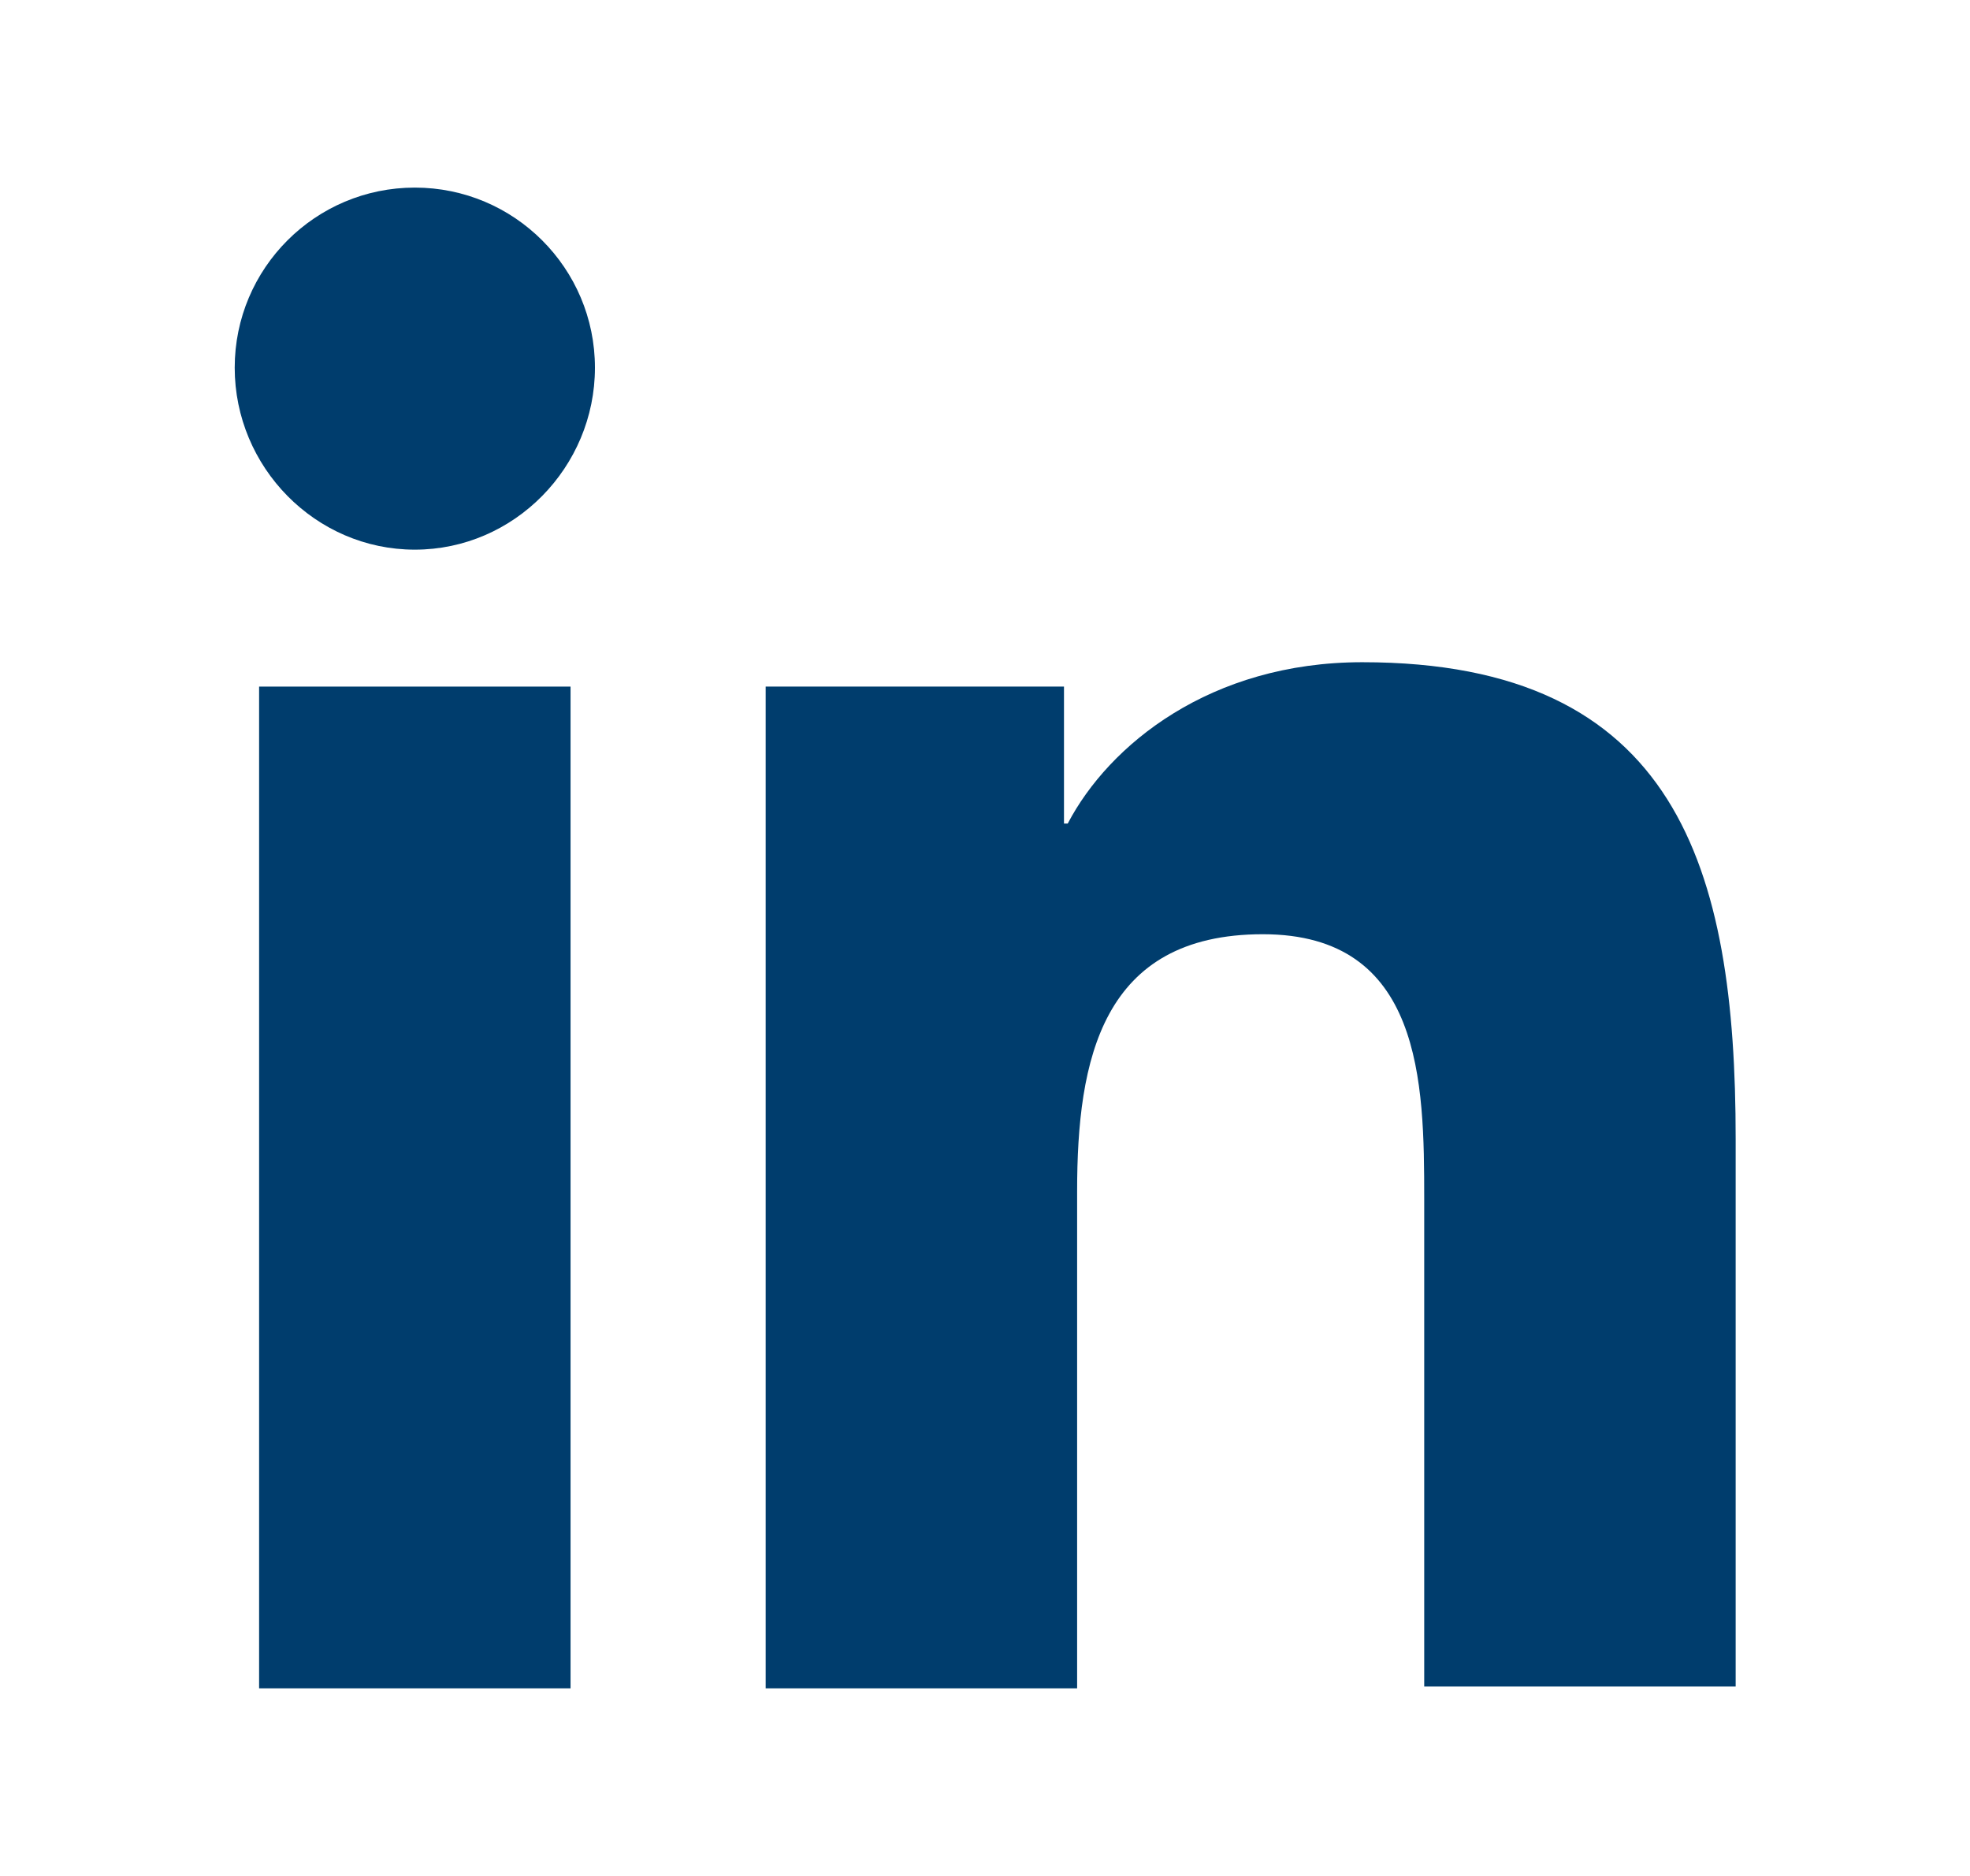
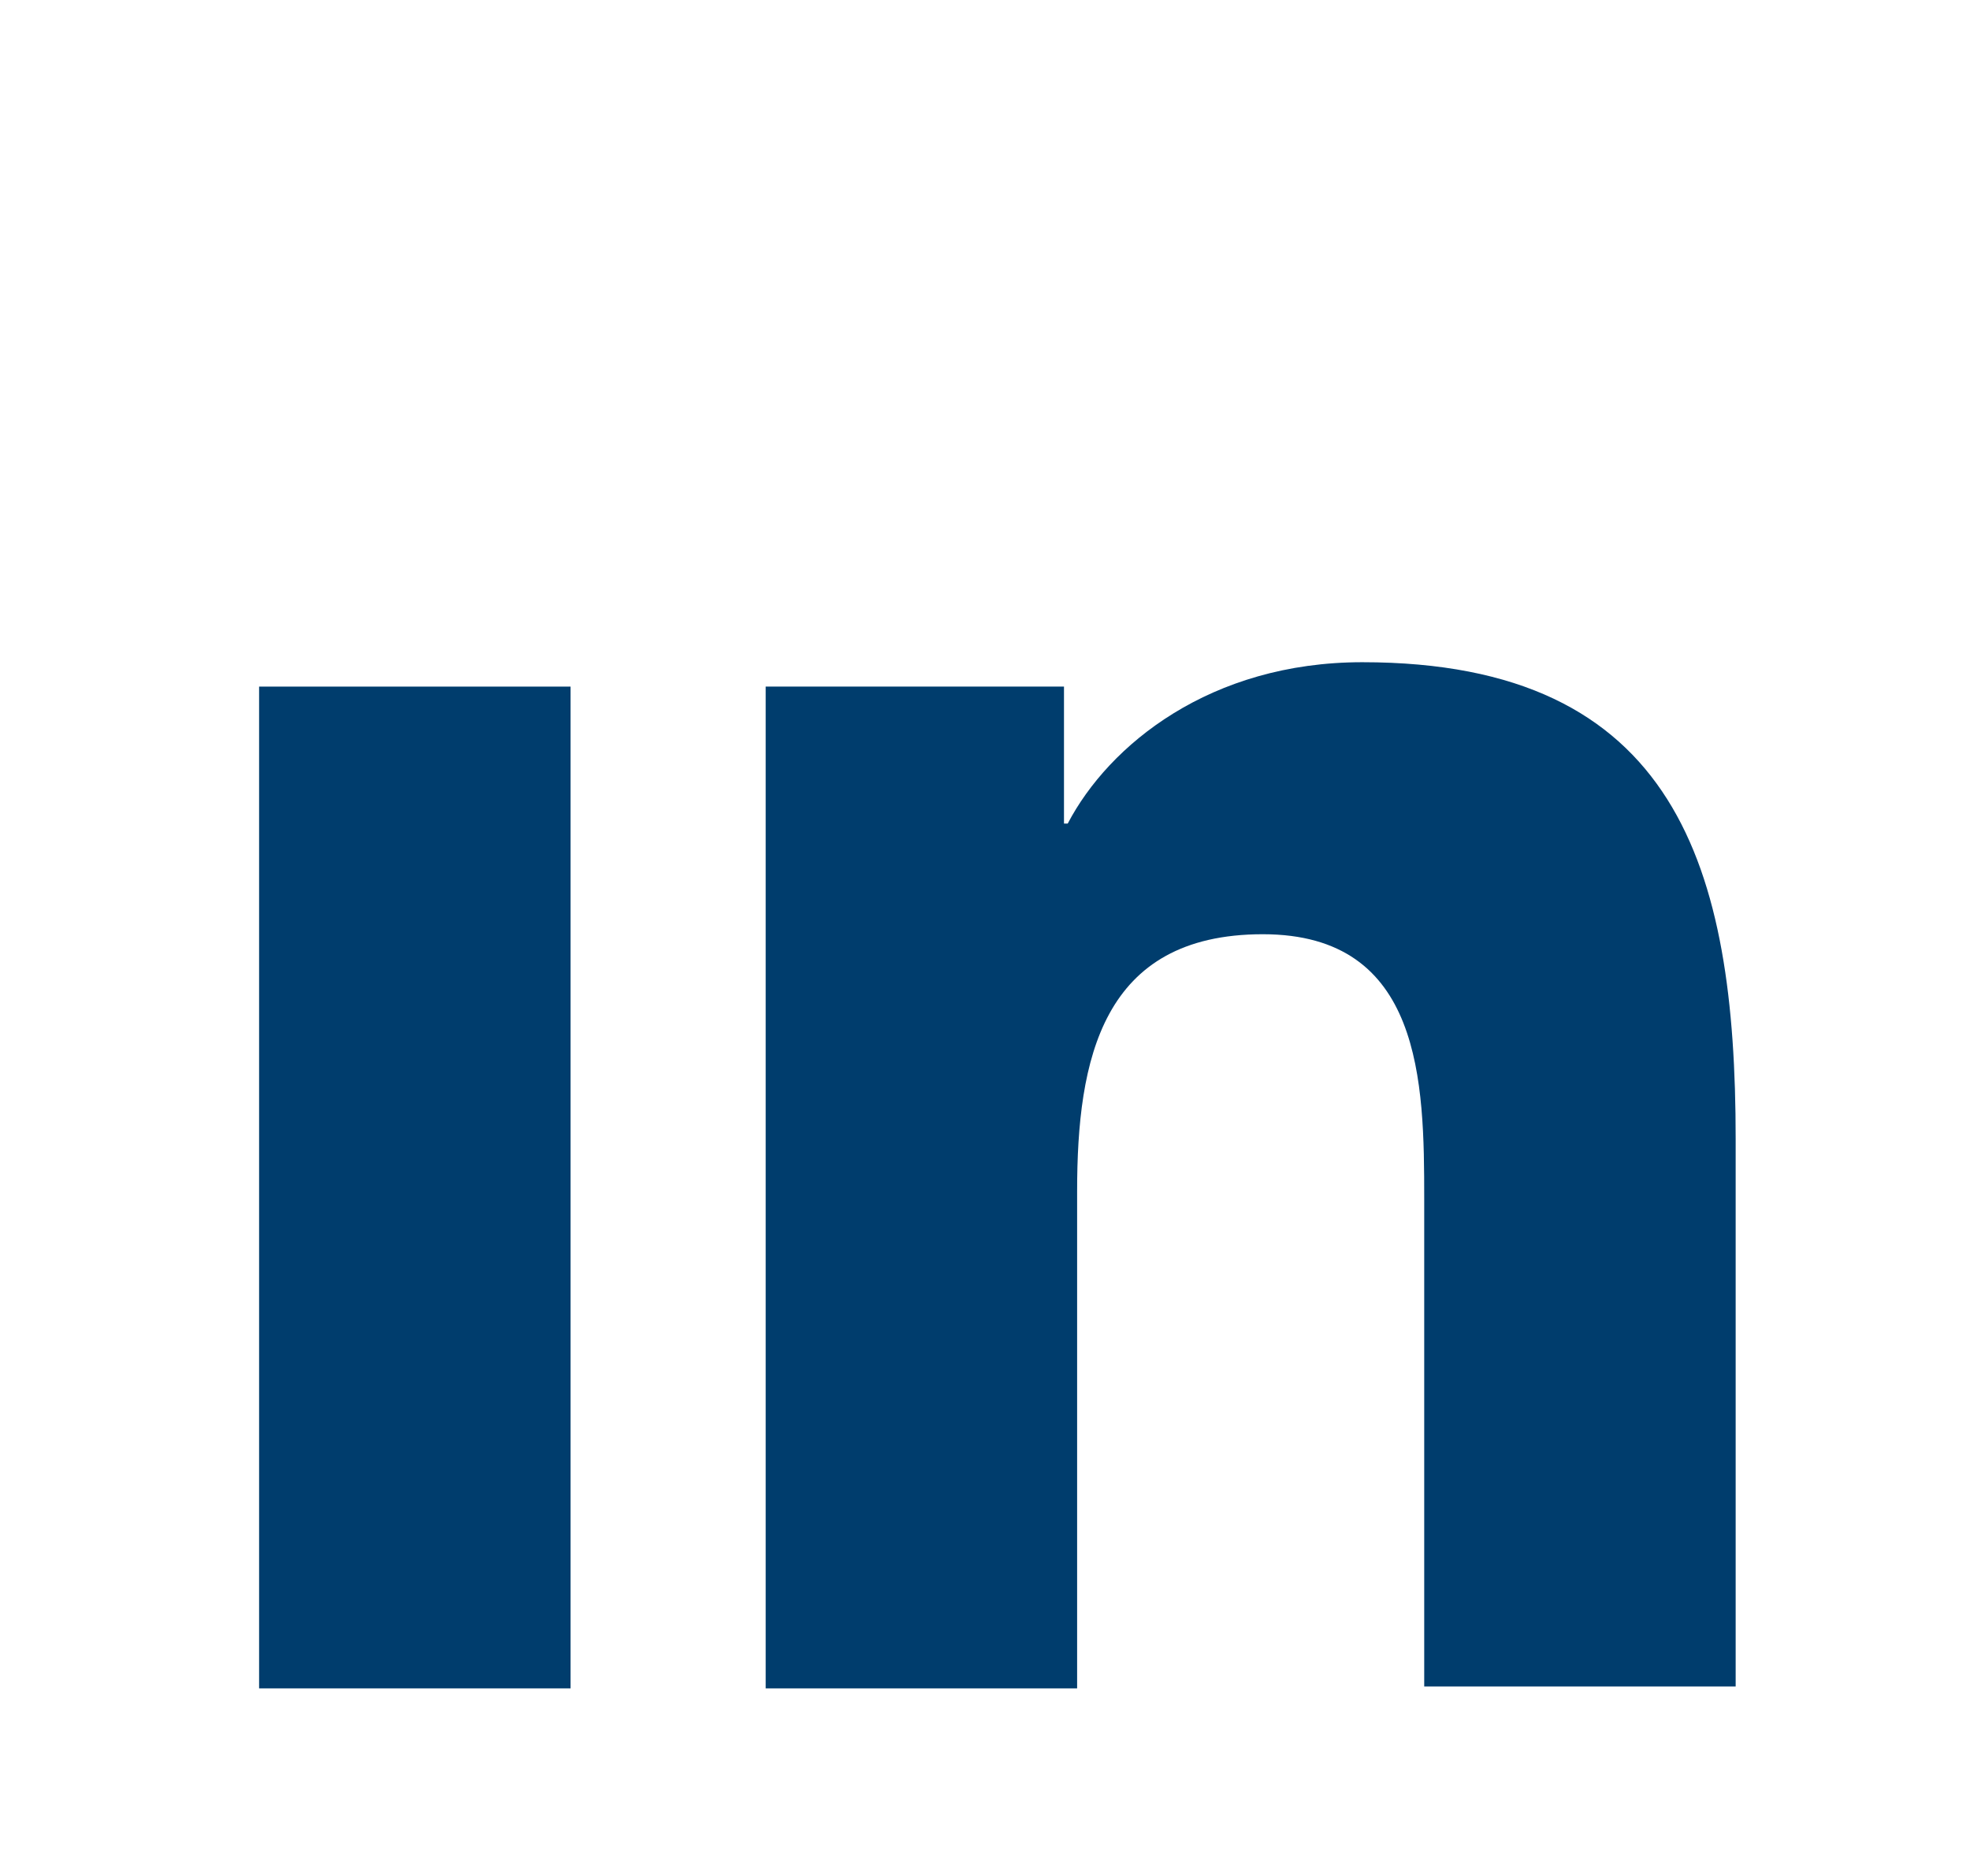
<svg xmlns="http://www.w3.org/2000/svg" width="21" height="20" viewBox="0 0 21 20" fill="none">
  <path d="M18.502 18V12.14C18.502 9.26 17.882 7.06 14.522 7.06C12.902 7.06 11.822 7.94 11.382 8.78H11.342V7.32H8.162V18H11.482V12.7C11.482 11.3 11.742 9.96 13.462 9.96C15.162 9.96 15.182 11.54 15.182 12.78V17.98H18.502V18Z" fill="#003D6D" />
  <path d="M2.762 7.32H6.082V18H2.762V7.32Z" fill="#003D6D" />
-   <path d="M4.422 2C3.362 2 2.502 2.86 2.502 3.92C2.502 4.98 3.362 5.86 4.422 5.86C5.482 5.86 6.342 4.98 6.342 3.92C6.342 2.86 5.482 2 4.422 2Z" fill="#003D6D" />
</svg>